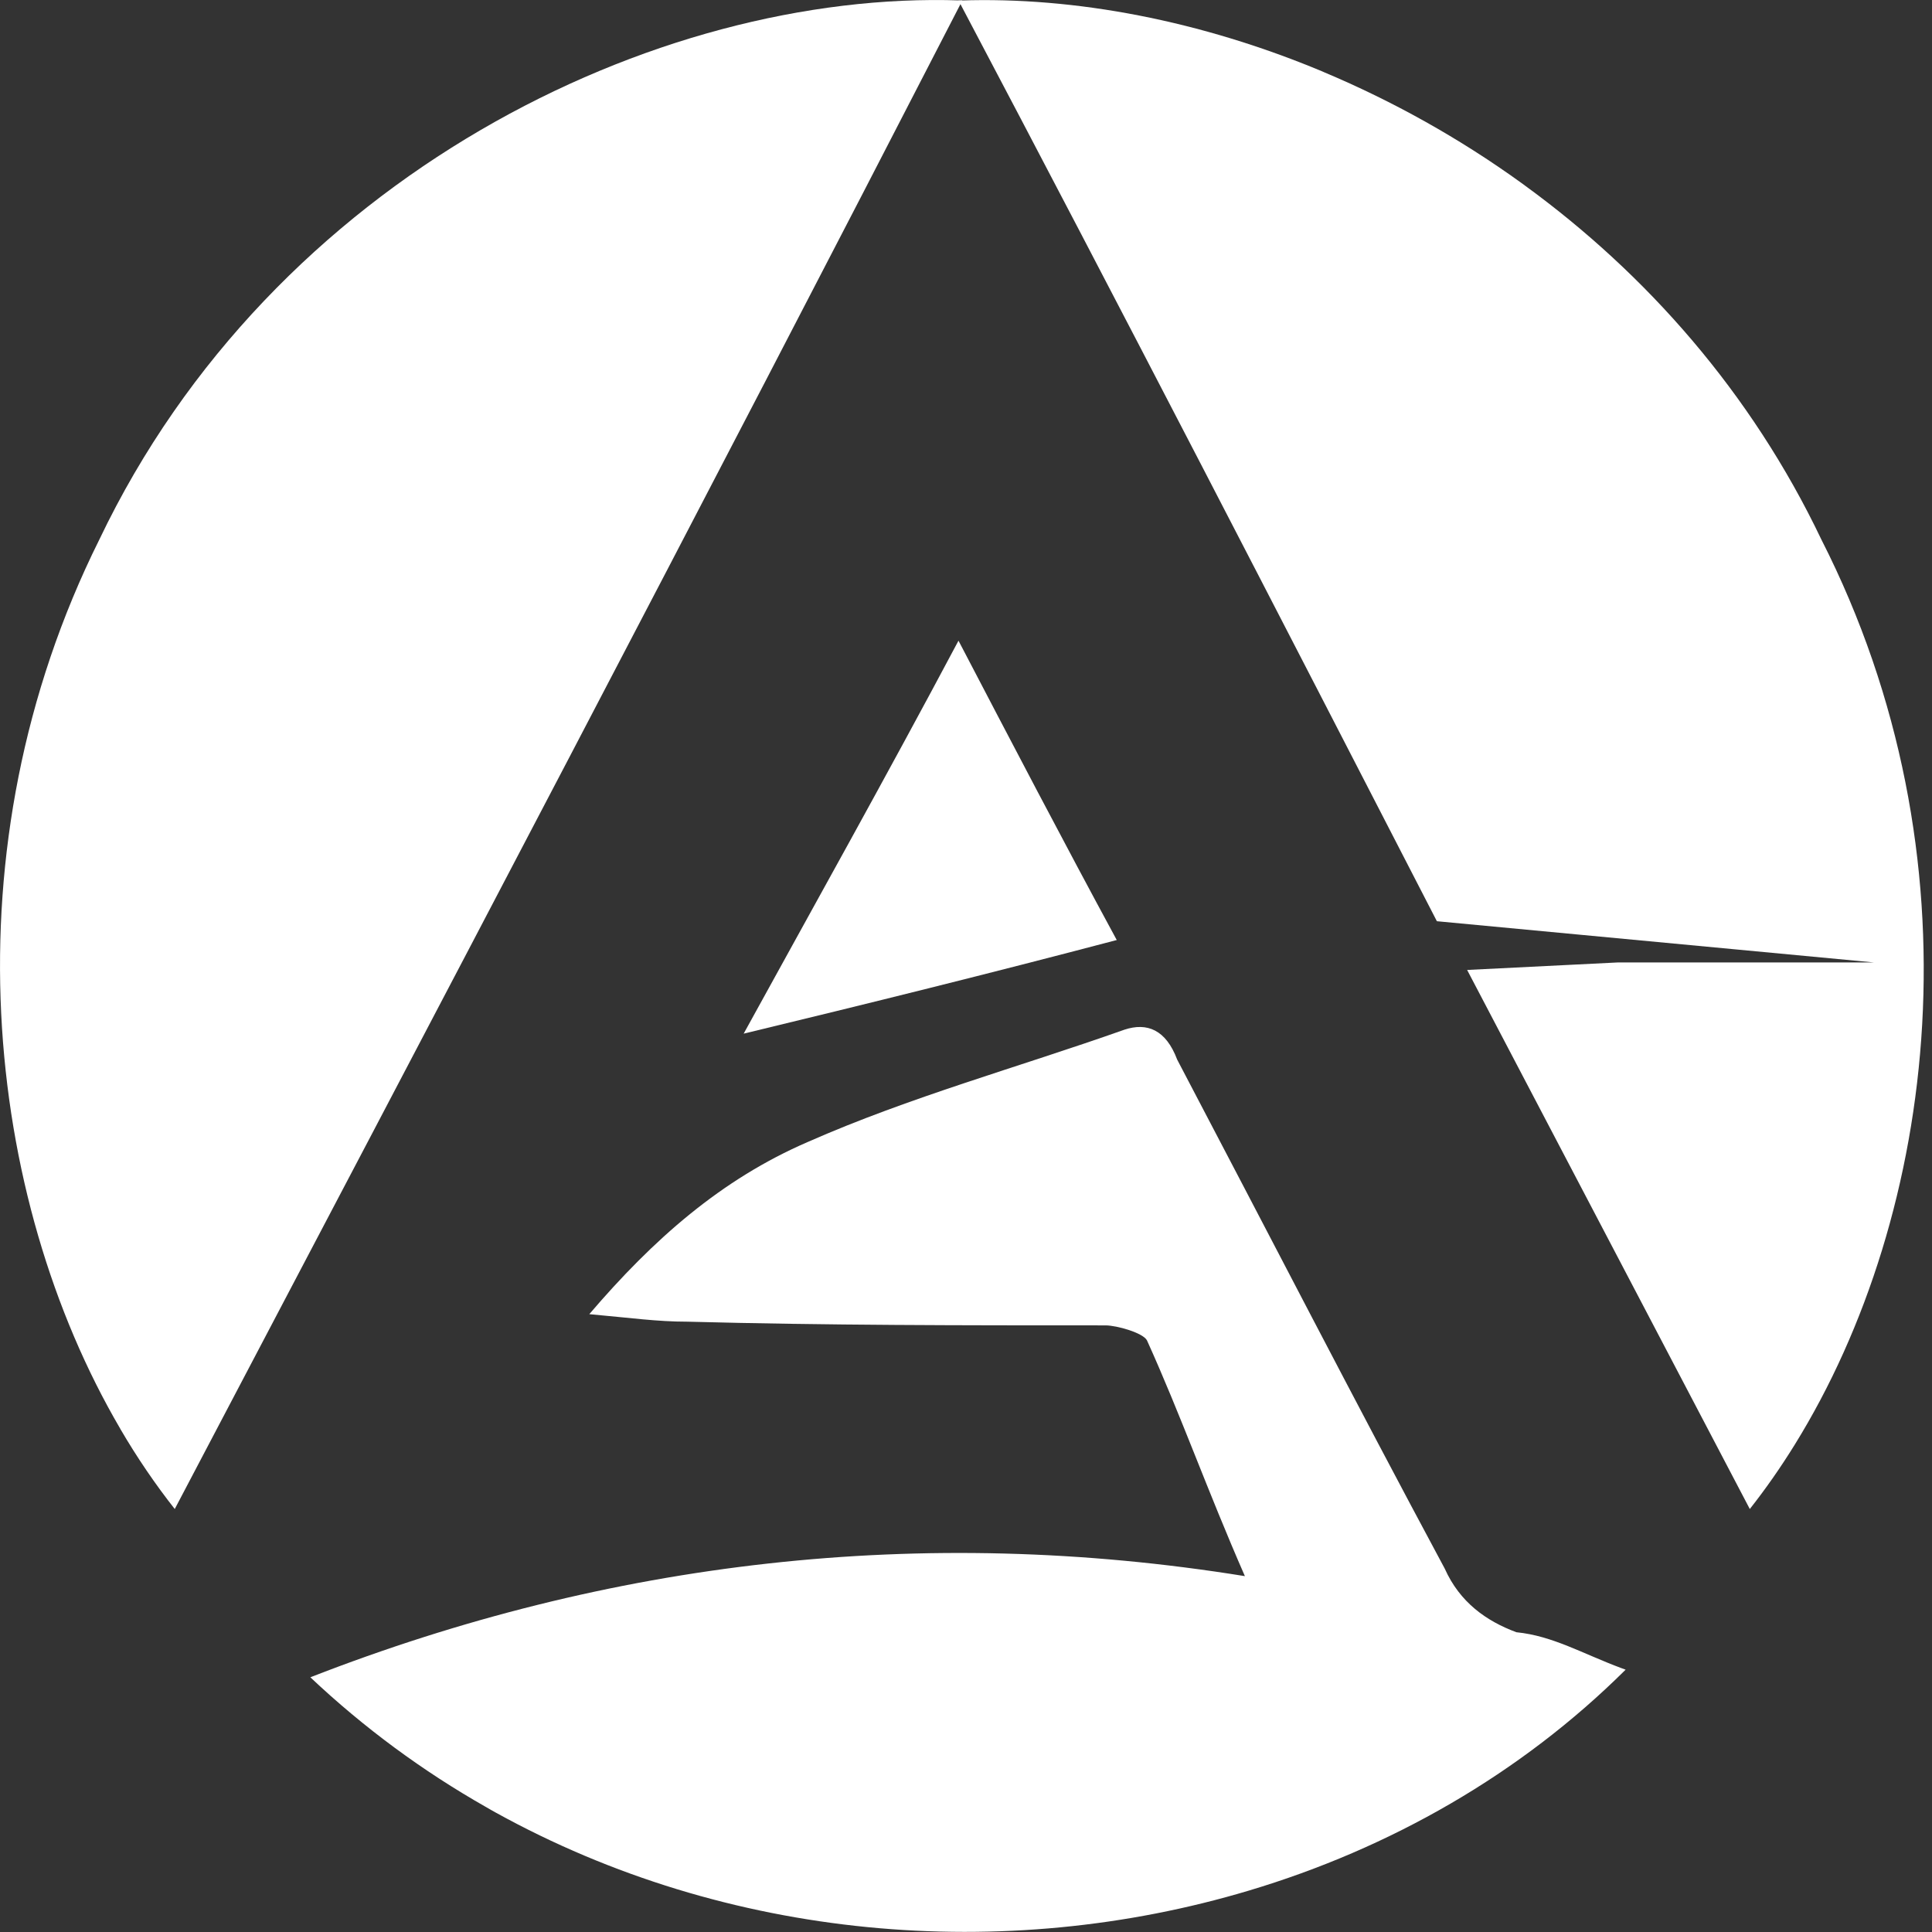
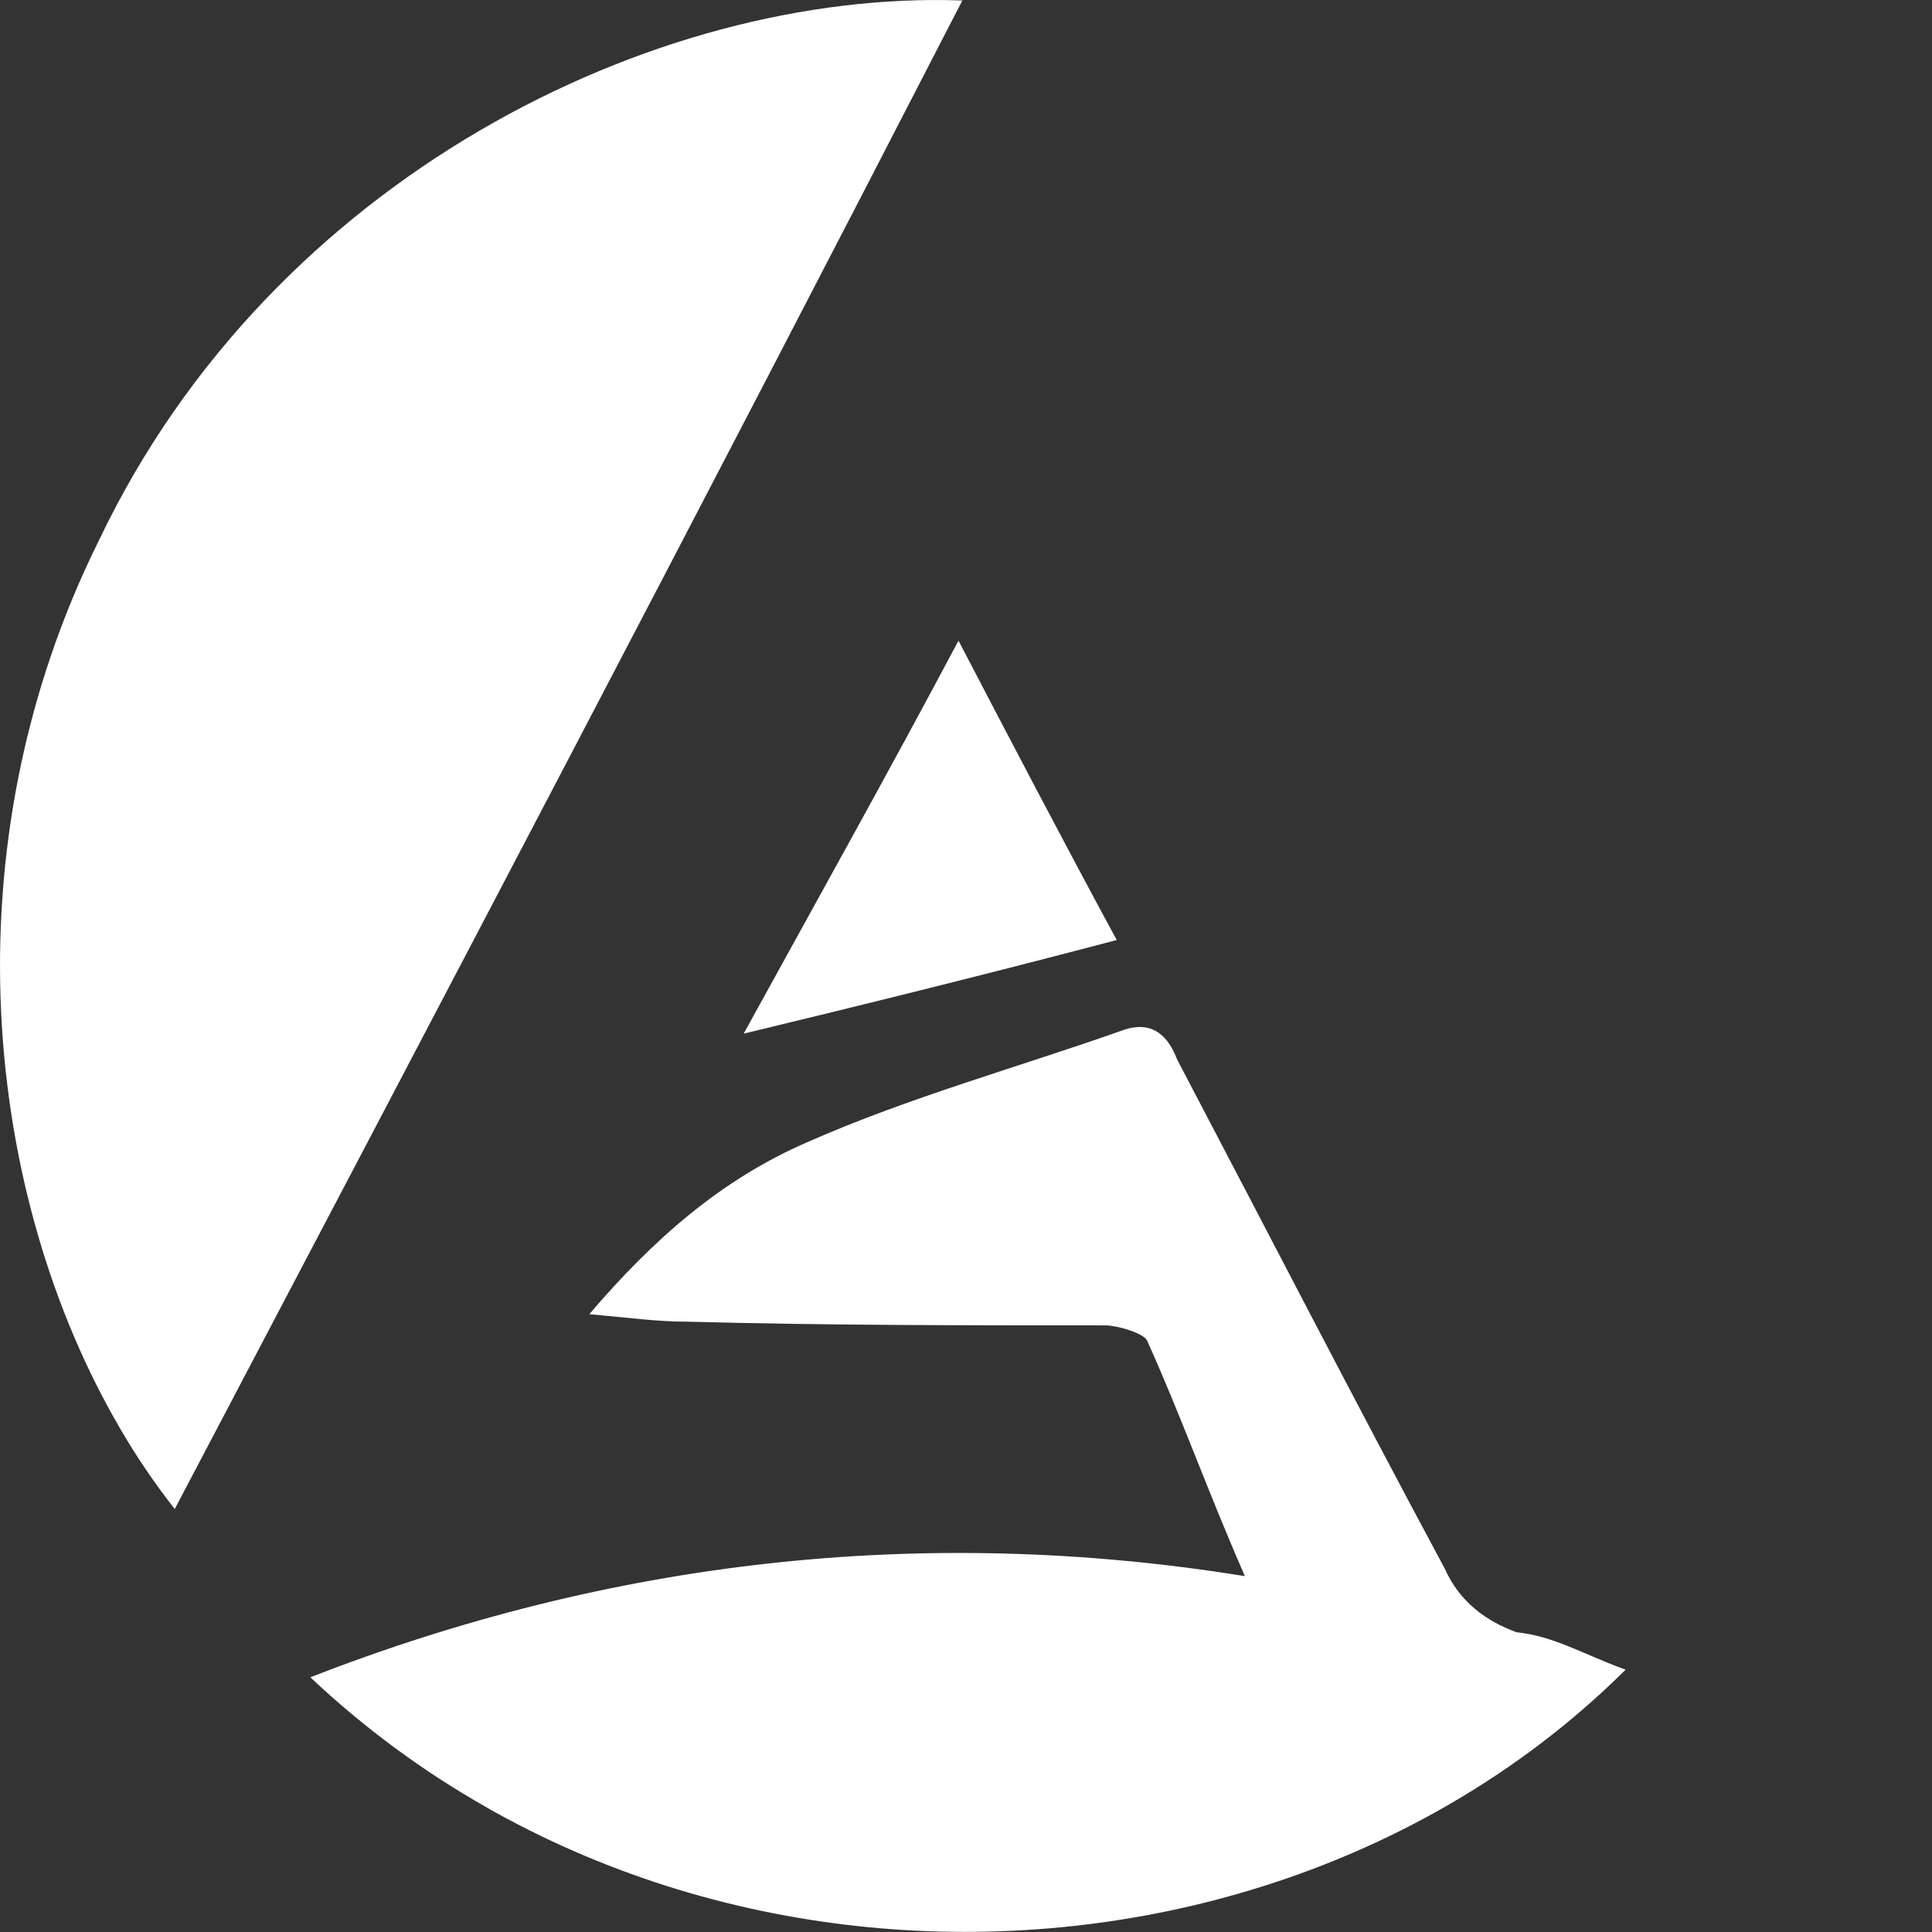
<svg xmlns="http://www.w3.org/2000/svg" width="62" height="62" viewBox="0 0 62 62" fill="none">
  <rect x="0" y="0" width="62" height="62" fill="#333333" stroke="none" />
  <path d="M30.882 0.017C30.863 0.054 30.841 0.095 30.822 0.133C22.497 16.308 14.053 32.367 5.608 48.426C4.984 47.633 4.398 46.775 3.864 45.86C3.864 45.86 3.864 45.855 3.859 45.849C-0.487 38.428 -1.76 27.252 3.188 17.315C8.739 5.684 21.037 -0.322 30.822 0.014C30.836 0.014 30.852 0.014 30.868 0.014H30.882V0.017Z" fill="white" />
-   <path d="M57.597 46.358C57.145 47.089 56.663 47.779 56.153 48.426C53.128 42.658 50.106 36.895 47.082 31.127L51.918 30.886H60.139L46.111 29.563C41.057 19.754 36.002 9.944 30.822 0.133C30.8 0.095 30.781 0.054 30.759 0.016C30.781 0.016 30.8 0.016 30.822 0.016C34.503 -0.108 38.539 0.663 42.441 2.295C42.46 2.306 42.482 2.312 42.501 2.322C44.681 3.24 46.817 4.423 48.823 5.871C48.866 5.901 48.91 5.933 48.948 5.963C52.818 8.783 56.194 12.584 58.45 17.315C63.625 27.484 62.186 38.947 57.597 46.358Z" fill="white" />
  <path d="M52.163 53.587C48.79 56.938 44.604 59.318 40.078 60.671C32.228 63.02 23.355 62.284 15.908 58.167C15.799 58.105 15.684 58.043 15.576 57.978C13.581 56.844 11.693 55.461 9.959 53.826C9.97 53.826 9.976 53.818 9.987 53.815C19.532 50.099 29.56 48.902 39.95 50.58C38.74 47.819 37.895 45.416 36.808 43.015C36.686 42.774 35.841 42.533 35.476 42.533C30.881 42.533 26.527 42.533 22.053 42.414C21.088 42.414 20.238 42.292 18.911 42.173C20.965 39.77 23.143 37.848 25.925 36.646C29.189 35.206 32.699 34.243 36.083 33.044C36.811 32.803 37.416 33.044 37.776 34.002C40.68 39.529 43.46 44.931 46.364 50.34C46.847 51.419 47.694 52.02 48.662 52.38C49.833 52.497 50.776 53.065 52.043 53.536C52.084 53.55 52.125 53.566 52.169 53.582L52.163 53.587Z" fill="white" />
  <path d="M35.839 30.166C31.727 31.249 27.857 32.207 23.865 33.171C26.043 29.208 28.462 24.883 30.759 20.56C32.452 23.803 34.146 27.046 35.839 30.169V30.166Z" fill="white" />
</svg>